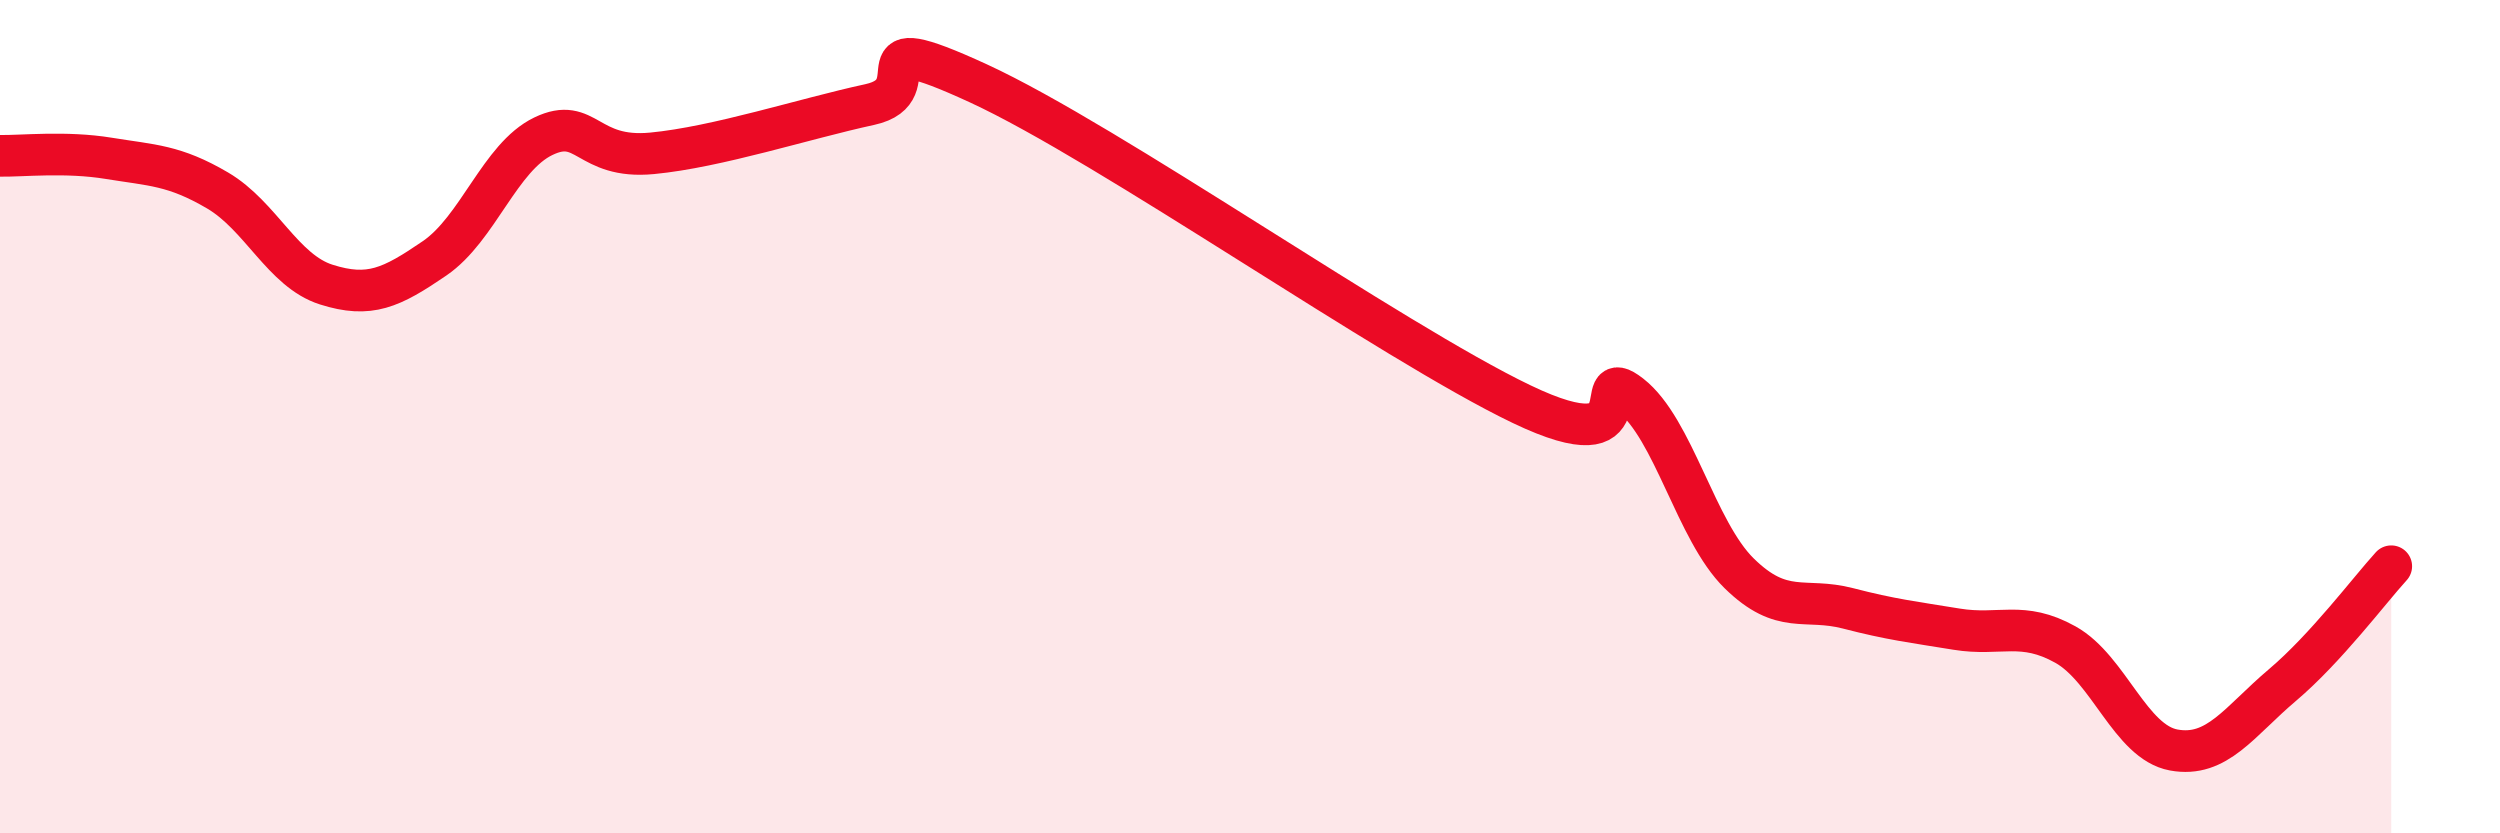
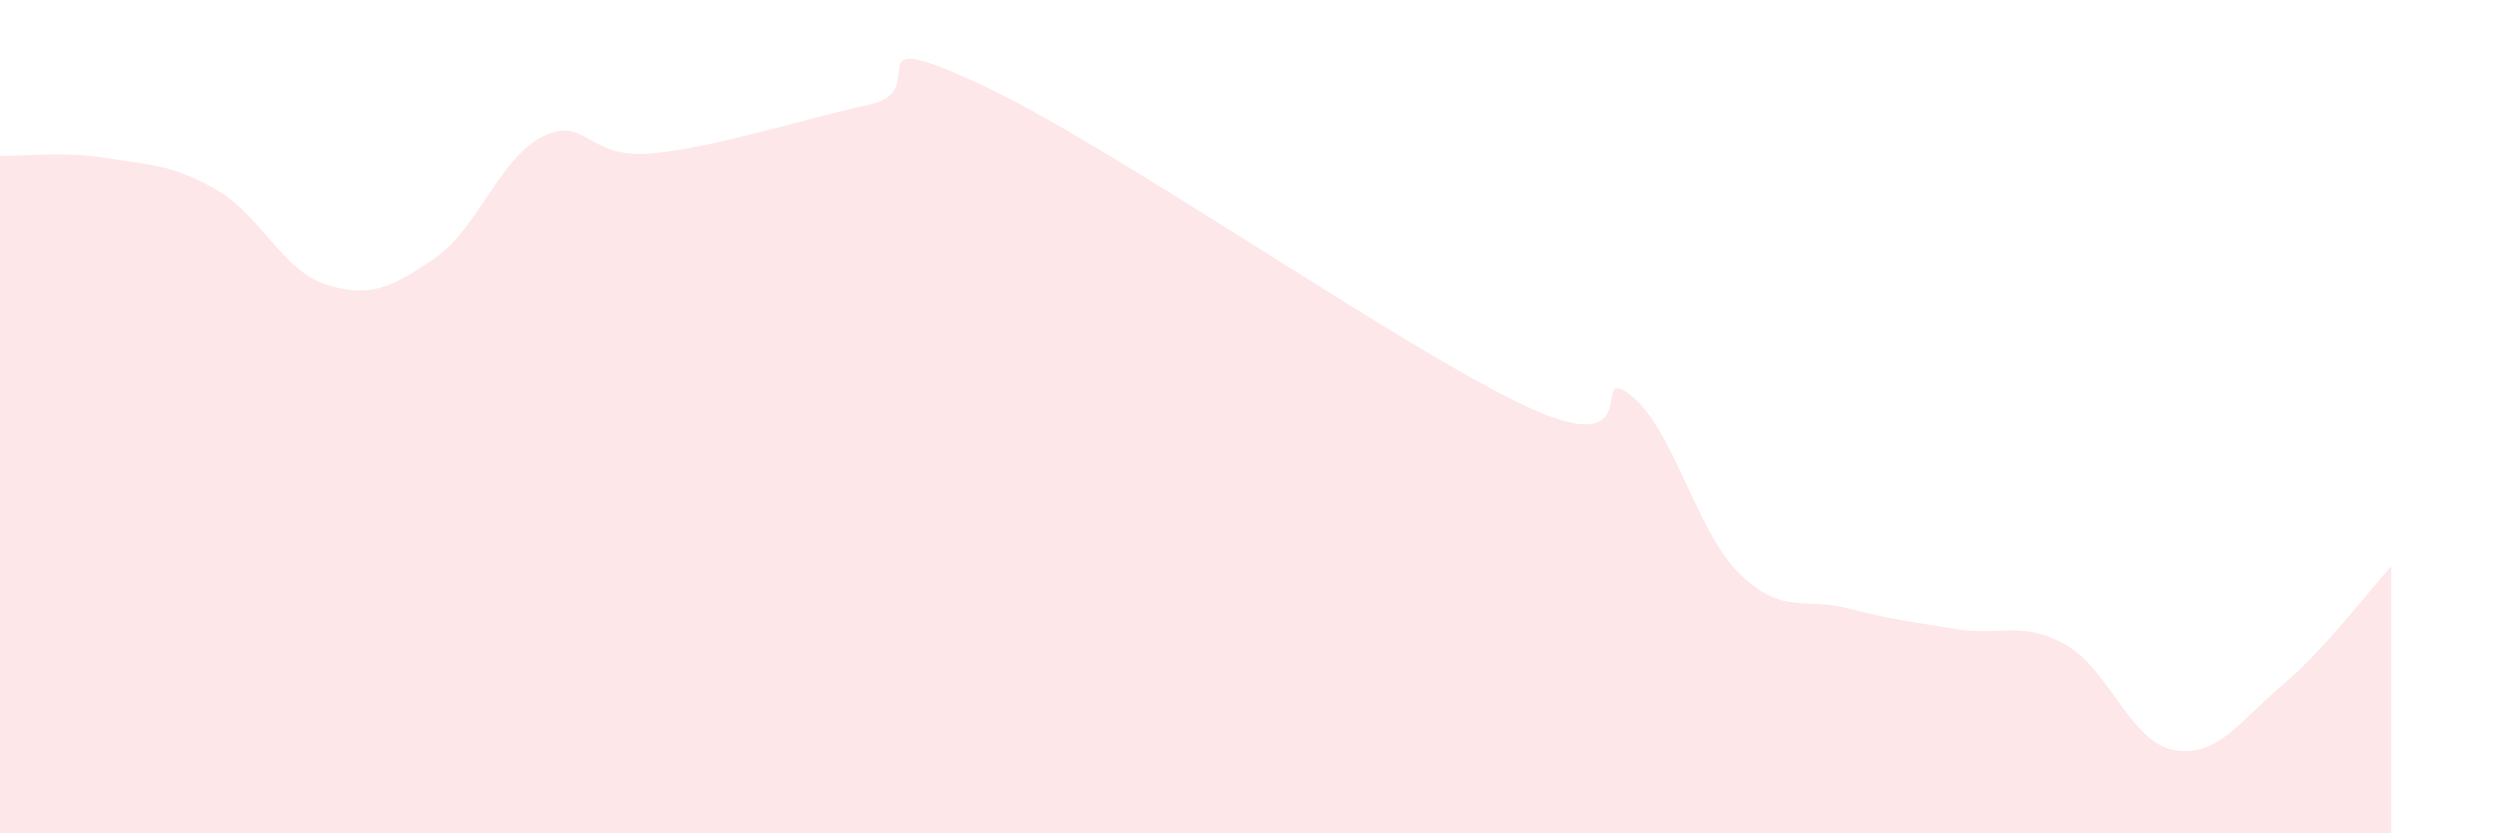
<svg xmlns="http://www.w3.org/2000/svg" width="60" height="20" viewBox="0 0 60 20">
  <path d="M 0,3.74 C 0.52,3.75 1.57,3.63 2.61,3.8 C 3.65,3.97 4.18,3.96 5.22,4.57 C 6.26,5.18 6.79,6.5 7.83,6.83 C 8.87,7.16 9.39,6.91 10.43,6.2 C 11.47,5.49 12,3.77 13.04,3.27 C 14.08,2.77 14.08,3.83 15.65,3.68 C 17.22,3.53 19.3,2.85 20.87,2.51 C 22.44,2.17 20.35,0.56 23.48,2 C 26.61,3.44 33.39,8.2 36.52,9.7 C 39.65,11.2 38.09,8.67 39.13,9.48 C 40.17,10.29 40.7,12.74 41.74,13.76 C 42.78,14.78 43.31,14.33 44.35,14.6 C 45.39,14.87 45.92,14.93 46.96,15.1 C 48,15.27 48.53,14.89 49.57,15.47 C 50.61,16.05 51.13,17.81 52.17,18 C 53.21,18.19 53.74,17.32 54.78,16.44 C 55.82,15.56 56.87,14.16 57.39,13.59L57.39 20L0 20Z" fill="#EB0A25" opacity="0.1" stroke-linecap="round" stroke-linejoin="round" />
-   <path d="M 0,3.74 C 0.52,3.75 1.57,3.63 2.61,3.8 C 3.65,3.97 4.18,3.96 5.22,4.57 C 6.26,5.18 6.79,6.5 7.83,6.83 C 8.87,7.16 9.39,6.91 10.43,6.2 C 11.47,5.49 12,3.77 13.04,3.27 C 14.08,2.77 14.08,3.83 15.65,3.68 C 17.22,3.53 19.3,2.85 20.87,2.51 C 22.44,2.17 20.35,0.56 23.48,2 C 26.61,3.44 33.39,8.2 36.52,9.7 C 39.65,11.2 38.09,8.67 39.13,9.48 C 40.17,10.29 40.7,12.74 41.74,13.76 C 42.78,14.78 43.31,14.33 44.35,14.6 C 45.39,14.87 45.92,14.93 46.96,15.1 C 48,15.27 48.53,14.89 49.57,15.47 C 50.61,16.05 51.13,17.81 52.17,18 C 53.21,18.19 53.74,17.32 54.78,16.44 C 55.82,15.56 56.87,14.16 57.39,13.59" stroke="#EB0A25" stroke-width="1" fill="none" stroke-linecap="round" stroke-linejoin="round" />
</svg>